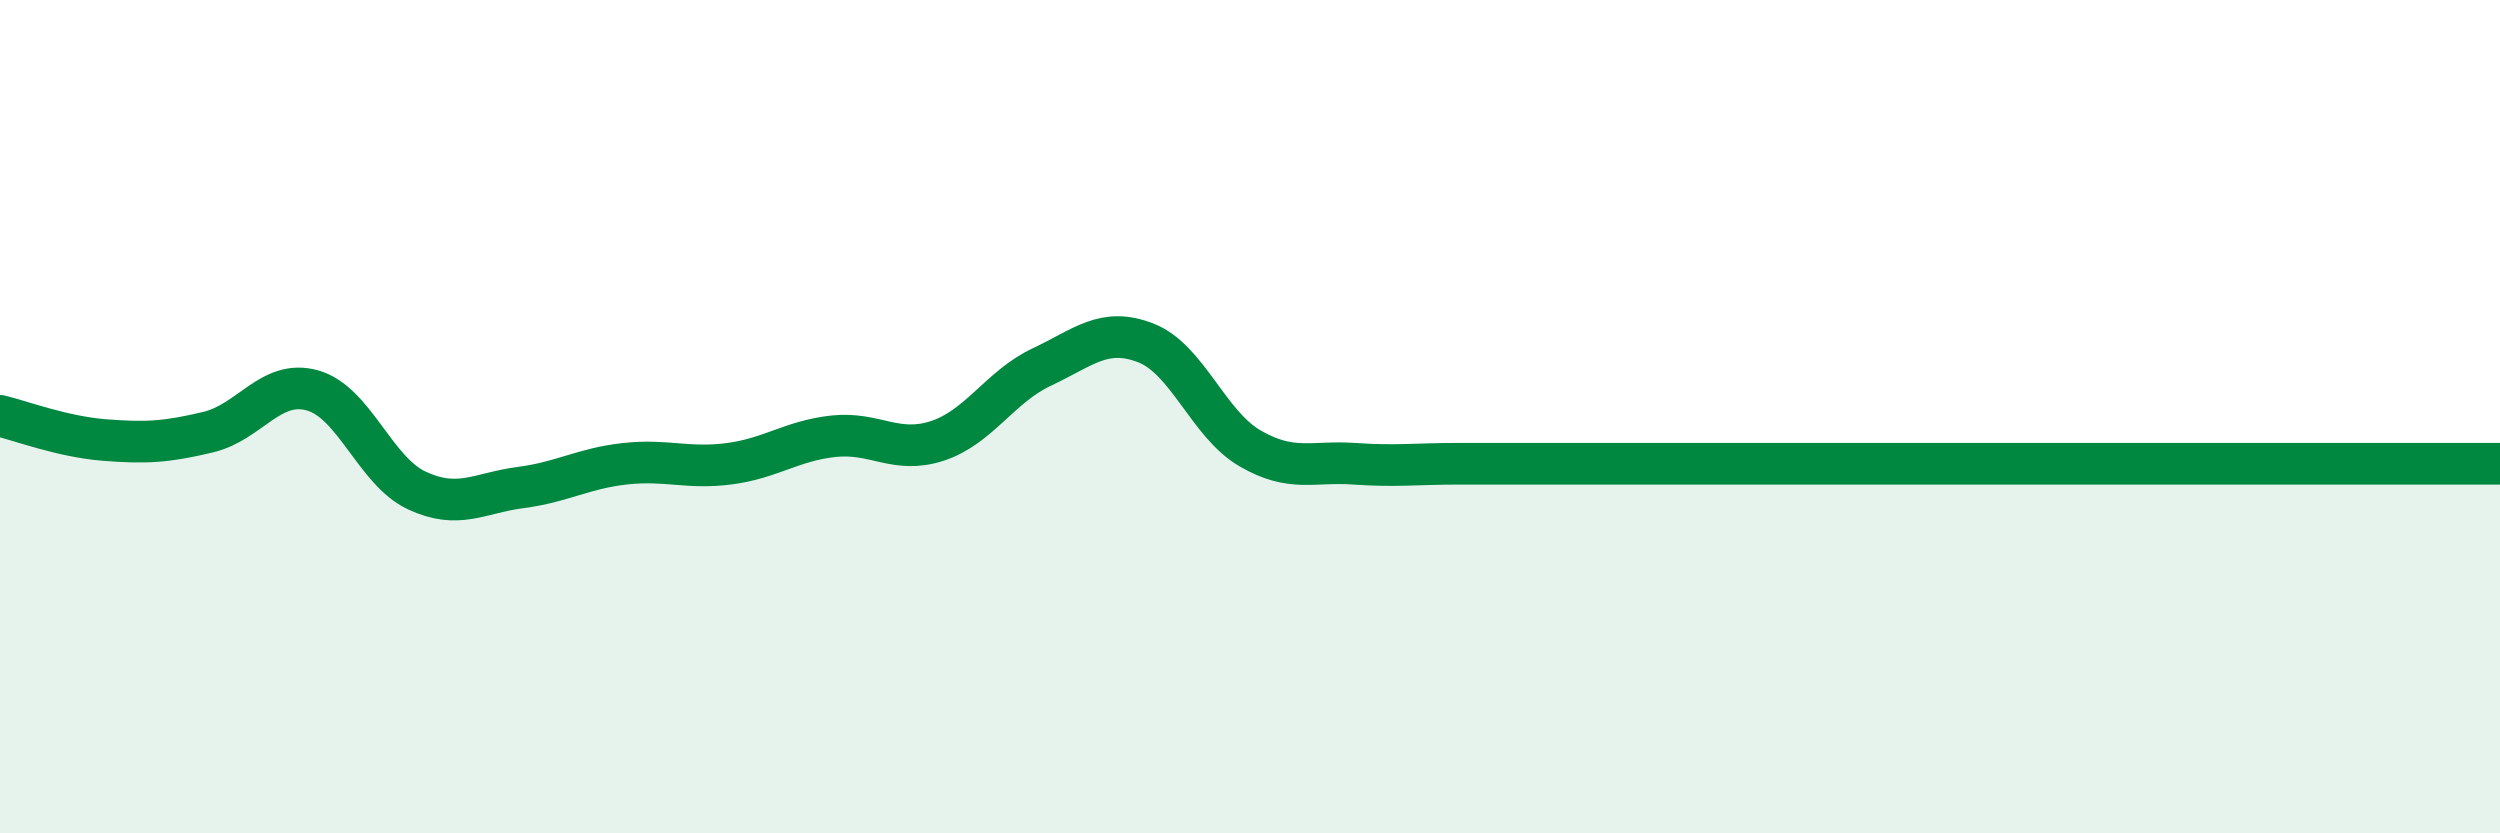
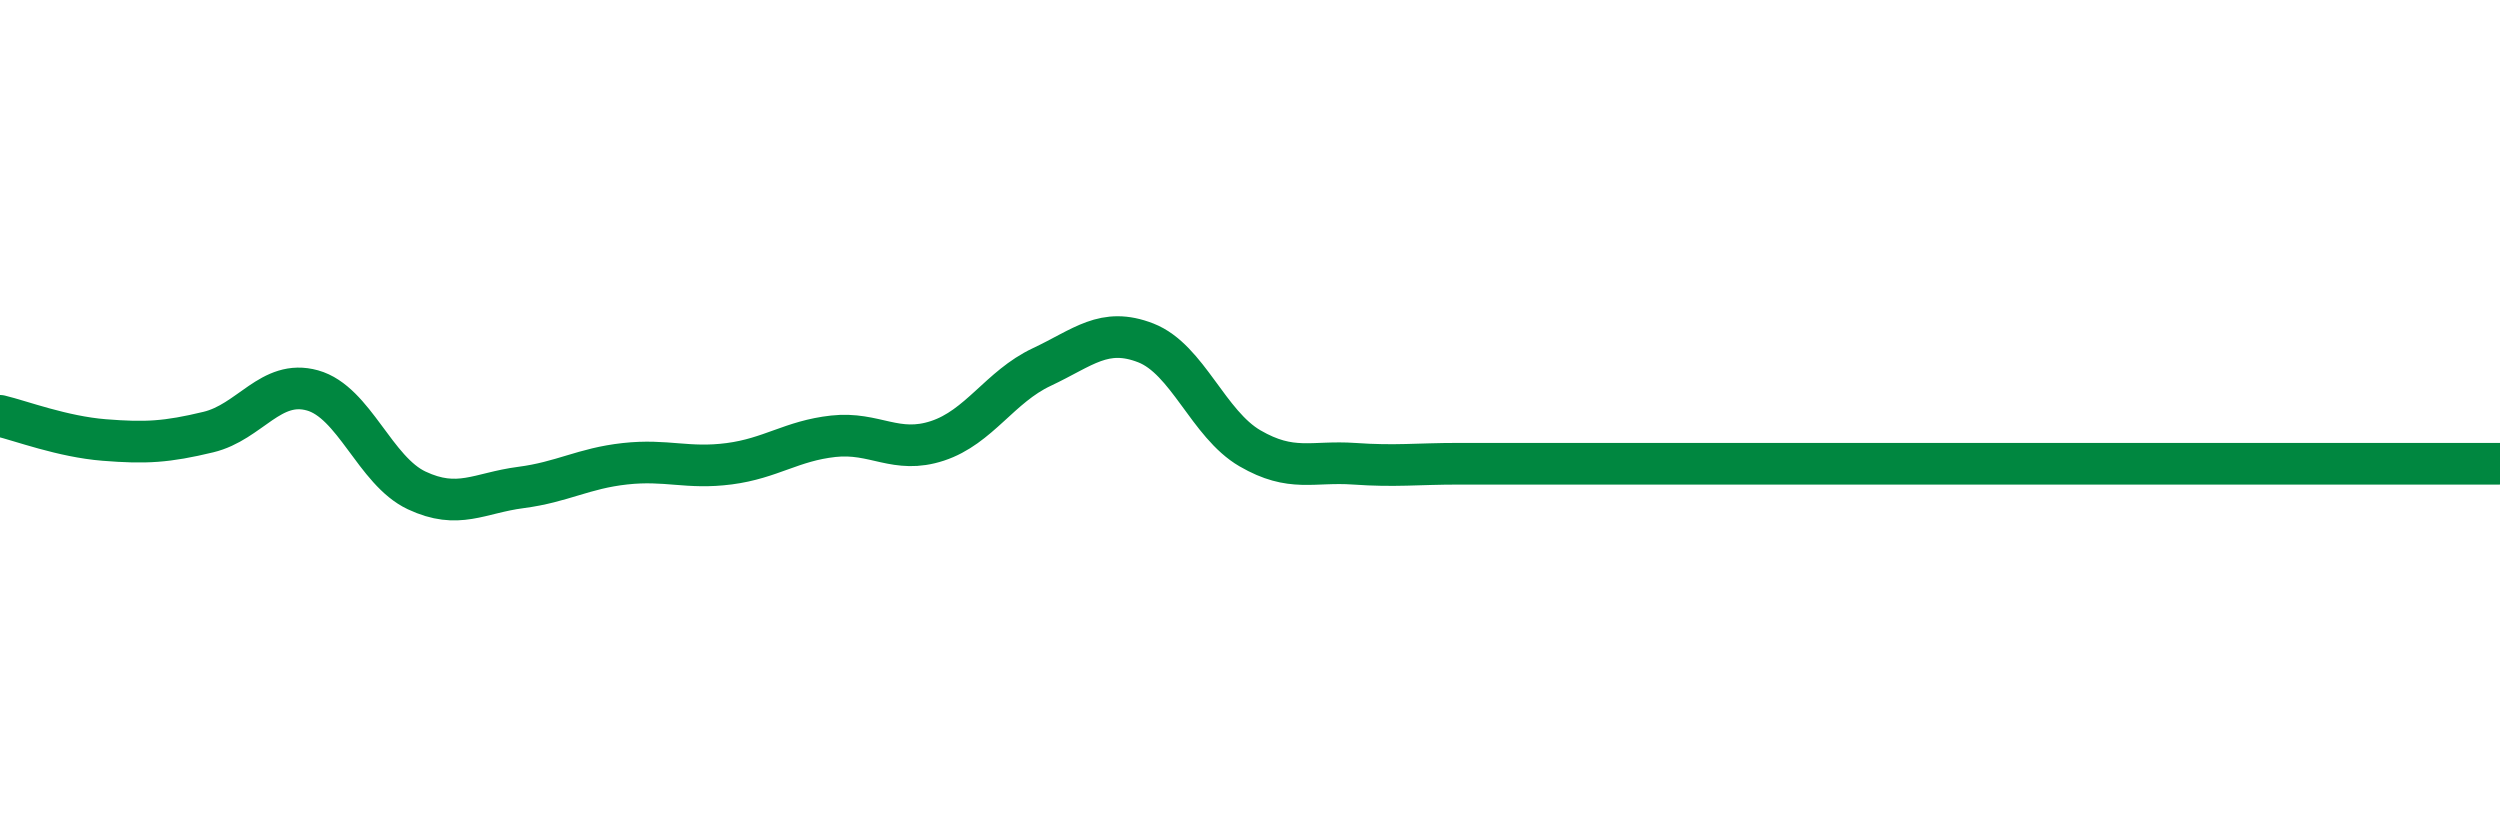
<svg xmlns="http://www.w3.org/2000/svg" width="60" height="20" viewBox="0 0 60 20">
-   <path d="M 0,9.98 C 0.5,10.1 1.5,10.48 2.5,10.56 C 3.5,10.64 4,10.61 5,10.37 C 6,10.13 6.5,9.09 7.5,9.37 C 8.5,9.65 9,11.3 10,11.77 C 11,12.24 11.5,11.83 12.5,11.7 C 13.5,11.57 14,11.24 15,11.13 C 16,11.02 16.5,11.26 17.5,11.13 C 18.5,11 19,10.58 20,10.47 C 21,10.36 21.5,10.91 22.5,10.58 C 23.5,10.25 24,9.28 25,8.81 C 26,8.34 26.5,7.84 27.5,8.23 C 28.5,8.62 29,10.18 30,10.76 C 31,11.34 31.5,11.06 32.5,11.13 C 33.5,11.2 34,11.13 35,11.13 C 36,11.13 36.5,11.13 37.5,11.13 C 38.5,11.13 39,11.13 40,11.13 C 41,11.13 41.5,11.13 42.5,11.13 C 43.5,11.13 44,11.13 45,11.13 C 46,11.13 46.5,11.13 47.5,11.13 C 48.5,11.13 49,11.13 50,11.13 C 51,11.13 51.5,11.13 52.5,11.13 C 53.5,11.13 53.5,11.13 55,11.13 C 56.5,11.13 59,11.13 60,11.13L60 20L0 20Z" fill="#008740" opacity="0.1" stroke-linecap="round" stroke-linejoin="round" />
  <path d="M 0,9.98 C 0.5,10.1 1.5,10.48 2.5,10.56 C 3.5,10.64 4,10.61 5,10.37 C 6,10.13 6.5,9.09 7.5,9.37 C 8.5,9.65 9,11.3 10,11.77 C 11,12.24 11.5,11.83 12.5,11.7 C 13.5,11.57 14,11.24 15,11.13 C 16,11.02 16.5,11.26 17.5,11.13 C 18.5,11 19,10.58 20,10.47 C 21,10.36 21.5,10.91 22.5,10.58 C 23.5,10.25 24,9.28 25,8.81 C 26,8.34 26.5,7.84 27.5,8.23 C 28.5,8.62 29,10.18 30,10.76 C 31,11.34 31.5,11.06 32.5,11.13 C 33.5,11.2 34,11.13 35,11.13 C 36,11.13 36.5,11.13 37.5,11.13 C 38.5,11.13 39,11.13 40,11.13 C 41,11.13 41.5,11.13 42.5,11.13 C 43.5,11.13 44,11.13 45,11.13 C 46,11.13 46.5,11.13 47.5,11.13 C 48.5,11.13 49,11.13 50,11.13 C 51,11.13 51.5,11.13 52.5,11.13 C 53.5,11.13 53.5,11.13 55,11.13 C 56.5,11.13 59,11.13 60,11.13" stroke="#008740" stroke-width="1" fill="none" stroke-linecap="round" stroke-linejoin="round" />
</svg>